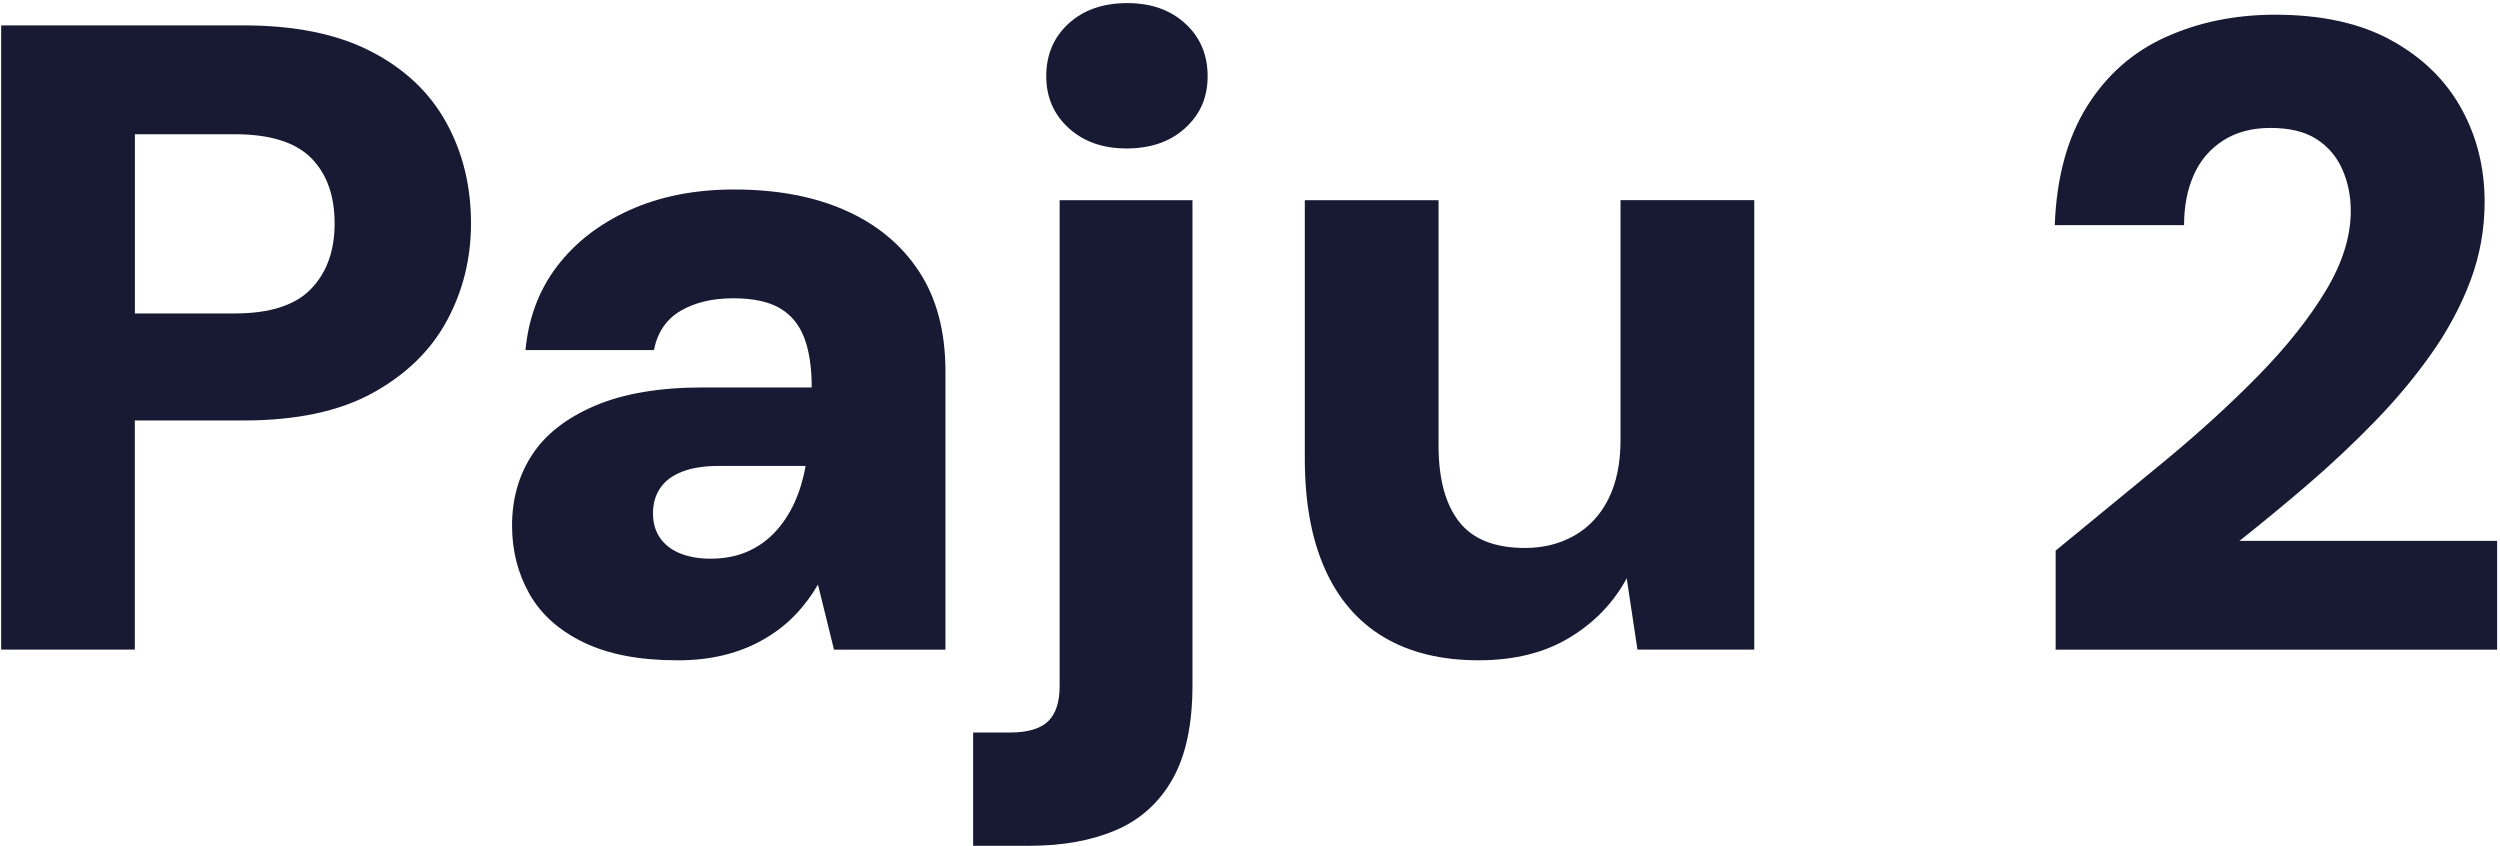
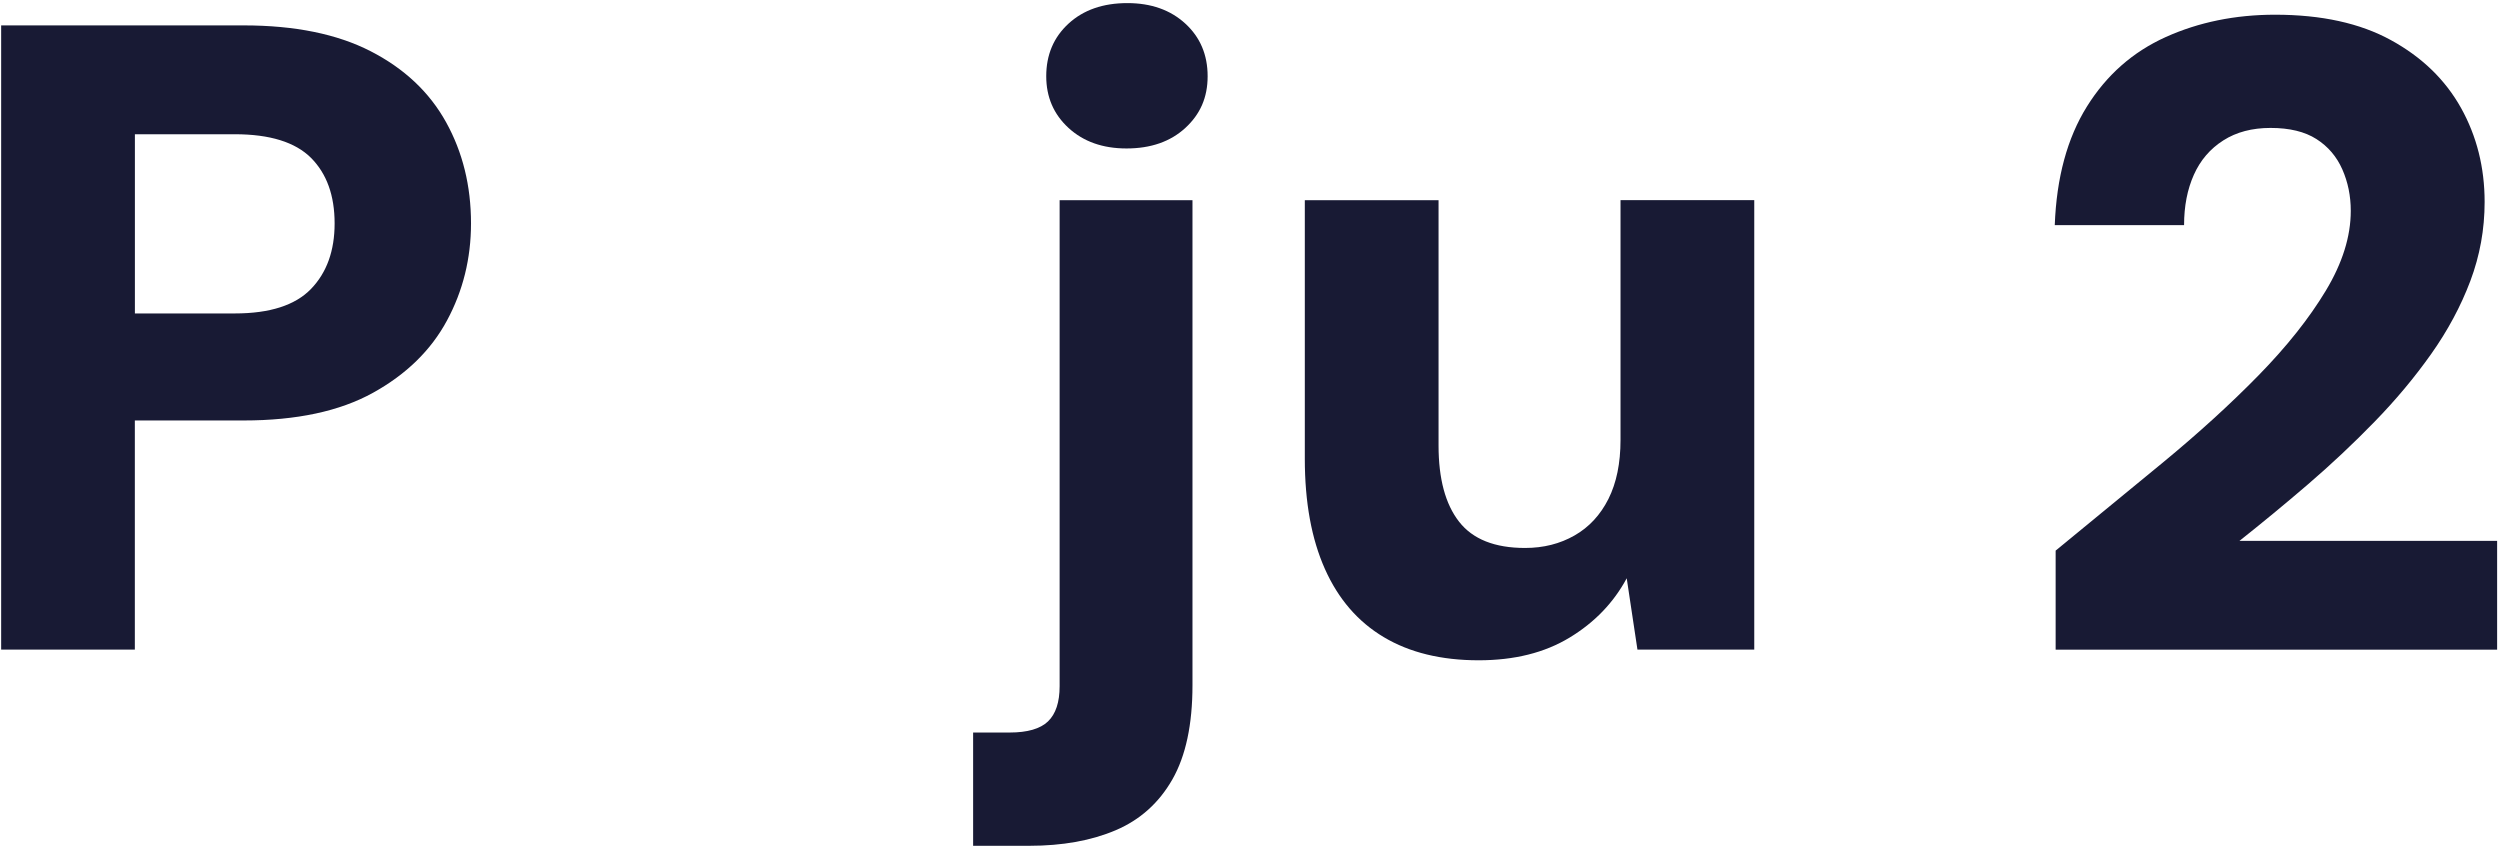
<svg xmlns="http://www.w3.org/2000/svg" width="452" height="153" viewBox="0 0 452 153" fill="none">
  <path d="M0.209 117.451V4.591H44.059C53.299 4.591 60.959 6.151 67.029 9.271C73.099 12.391 77.639 16.661 80.649 22.091C83.659 27.521 85.159 33.621 85.159 40.391C85.159 46.731 83.709 52.591 80.809 57.961C77.909 63.341 73.449 67.691 67.429 71.021C61.409 74.351 53.619 76.021 44.049 76.021H24.379V117.451H0.199H0.209ZM24.389 56.671H42.449C48.789 56.671 53.379 55.191 56.229 52.241C59.079 49.291 60.499 45.341 60.499 40.391C60.499 35.341 59.069 31.391 56.229 28.541C53.379 25.701 48.789 24.271 42.449 24.271H24.389V56.681V56.671Z" fill="#181A34" />
-   <path d="M122.408 119.381C115.638 119.381 110.018 118.311 105.558 116.161C101.098 114.011 97.818 111.081 95.718 107.371C93.628 103.661 92.578 99.551 92.578 95.041C92.578 90.201 93.788 85.931 96.208 82.221C98.628 78.511 102.418 75.561 107.578 73.351C112.738 71.151 119.238 70.051 127.088 70.051H146.758C146.758 66.401 146.298 63.391 145.388 61.021C144.478 58.661 142.998 56.881 140.958 55.701C138.918 54.521 136.118 53.931 132.578 53.931C128.818 53.931 125.648 54.681 123.068 56.191C120.488 57.701 118.878 60.061 118.228 63.291H95.008C95.548 57.491 97.448 52.431 100.728 48.131C104.008 43.831 108.388 40.451 113.868 37.971C119.348 35.501 125.638 34.261 132.728 34.261C140.468 34.261 147.188 35.521 152.878 38.051C158.578 40.581 163.008 44.261 166.178 49.101C169.348 53.941 170.938 59.961 170.938 67.161V117.461H150.788L147.888 105.691C146.708 107.731 145.308 109.591 143.698 111.251C142.088 112.921 140.208 114.371 138.058 115.601C135.908 116.841 133.548 117.781 130.968 118.421C128.388 119.071 125.538 119.391 122.418 119.391L122.408 119.381ZM128.378 101.011C130.958 101.011 133.218 100.581 135.148 99.721C137.088 98.861 138.748 97.681 140.148 96.171C141.548 94.671 142.698 92.921 143.618 90.931C144.528 88.941 145.198 86.771 145.628 84.401V84.241H129.988C127.298 84.241 125.068 84.591 123.298 85.291C121.528 85.991 120.208 86.981 119.348 88.271C118.488 89.561 118.058 91.071 118.058 92.781C118.058 94.611 118.518 96.141 119.428 97.381C120.338 98.621 121.578 99.531 123.138 100.121C124.698 100.711 126.438 101.011 128.378 101.011Z" fill="#181A34" />
  <path d="M175.94 152.92V132.44H182.55C185.77 132.44 188.08 131.77 189.48 130.43C190.88 129.08 191.58 126.961 191.58 124.061V36.2H215.6V123.9C215.6 130.99 214.39 136.66 211.97 140.91C209.55 145.15 206.14 148.221 201.73 150.101C197.32 151.981 192.11 152.92 186.09 152.92H175.93H175.94ZM203.67 26.841C199.37 26.841 195.88 25.6 193.19 23.13C190.5 20.66 189.16 17.541 189.16 13.78C189.16 9.911 190.5 6.741 193.19 4.271C195.88 1.801 199.42 0.561 203.83 0.561C208.13 0.561 211.62 1.801 214.31 4.271C217 6.741 218.34 9.911 218.34 13.78C218.34 17.651 216.99 20.66 214.31 23.13C211.62 25.6 208.08 26.841 203.67 26.841Z" fill="#181A34" />
  <path d="M267.35 119.38C260.58 119.38 254.85 117.98 250.18 115.19C245.5 112.4 241.96 108.291 239.54 102.861C237.12 97.431 235.91 90.8 235.91 82.95V36.2H260.09V80.531C260.09 86.55 261.32 91.151 263.8 94.321C266.27 97.491 270.25 99.071 275.73 99.071C279.06 99.071 282.04 98.32 284.68 96.811C287.31 95.311 289.35 93.1 290.81 90.2C292.26 87.3 292.99 83.751 292.99 79.561V36.19H317.17V117.45H296.05L294.11 104.551C291.74 108.961 288.31 112.531 283.79 115.271C279.28 118.011 273.8 119.38 267.35 119.38Z" fill="#181A34" />
  <path d="M371.66 117.45V99.55C378.21 94.18 384.69 88.86 391.09 83.59C397.48 78.32 403.23 73.09 408.34 67.87C413.44 62.66 417.5 57.55 420.51 52.55C423.52 47.55 425.02 42.74 425.02 38.12C425.02 35.43 424.51 32.93 423.49 30.62C422.47 28.31 420.91 26.48 418.81 25.14C416.71 23.8 413.95 23.13 410.51 23.13C407.18 23.13 404.33 23.88 401.97 25.39C399.6 26.9 397.83 28.96 396.65 31.6C395.47 34.24 394.88 37.27 394.88 40.71H371.5C371.82 32.11 373.76 24.97 377.31 19.27C380.86 13.57 385.61 9.38 391.58 6.69C397.54 4.01 404.13 2.66 411.33 2.66C419.71 2.66 426.7 4.19 432.29 7.26C437.88 10.32 442.1 14.41 444.95 19.51C447.8 24.62 449.22 30.29 449.22 36.52C449.22 41.46 448.36 46.22 446.64 50.79C444.92 55.36 442.55 59.77 439.55 64.01C436.54 68.26 433.13 72.34 429.31 76.26C425.49 80.19 421.49 83.95 417.3 87.55C413.11 91.15 408.97 94.56 404.89 97.79H451.48V117.46H371.68L371.66 117.45Z" fill="#181A34" />
</svg>